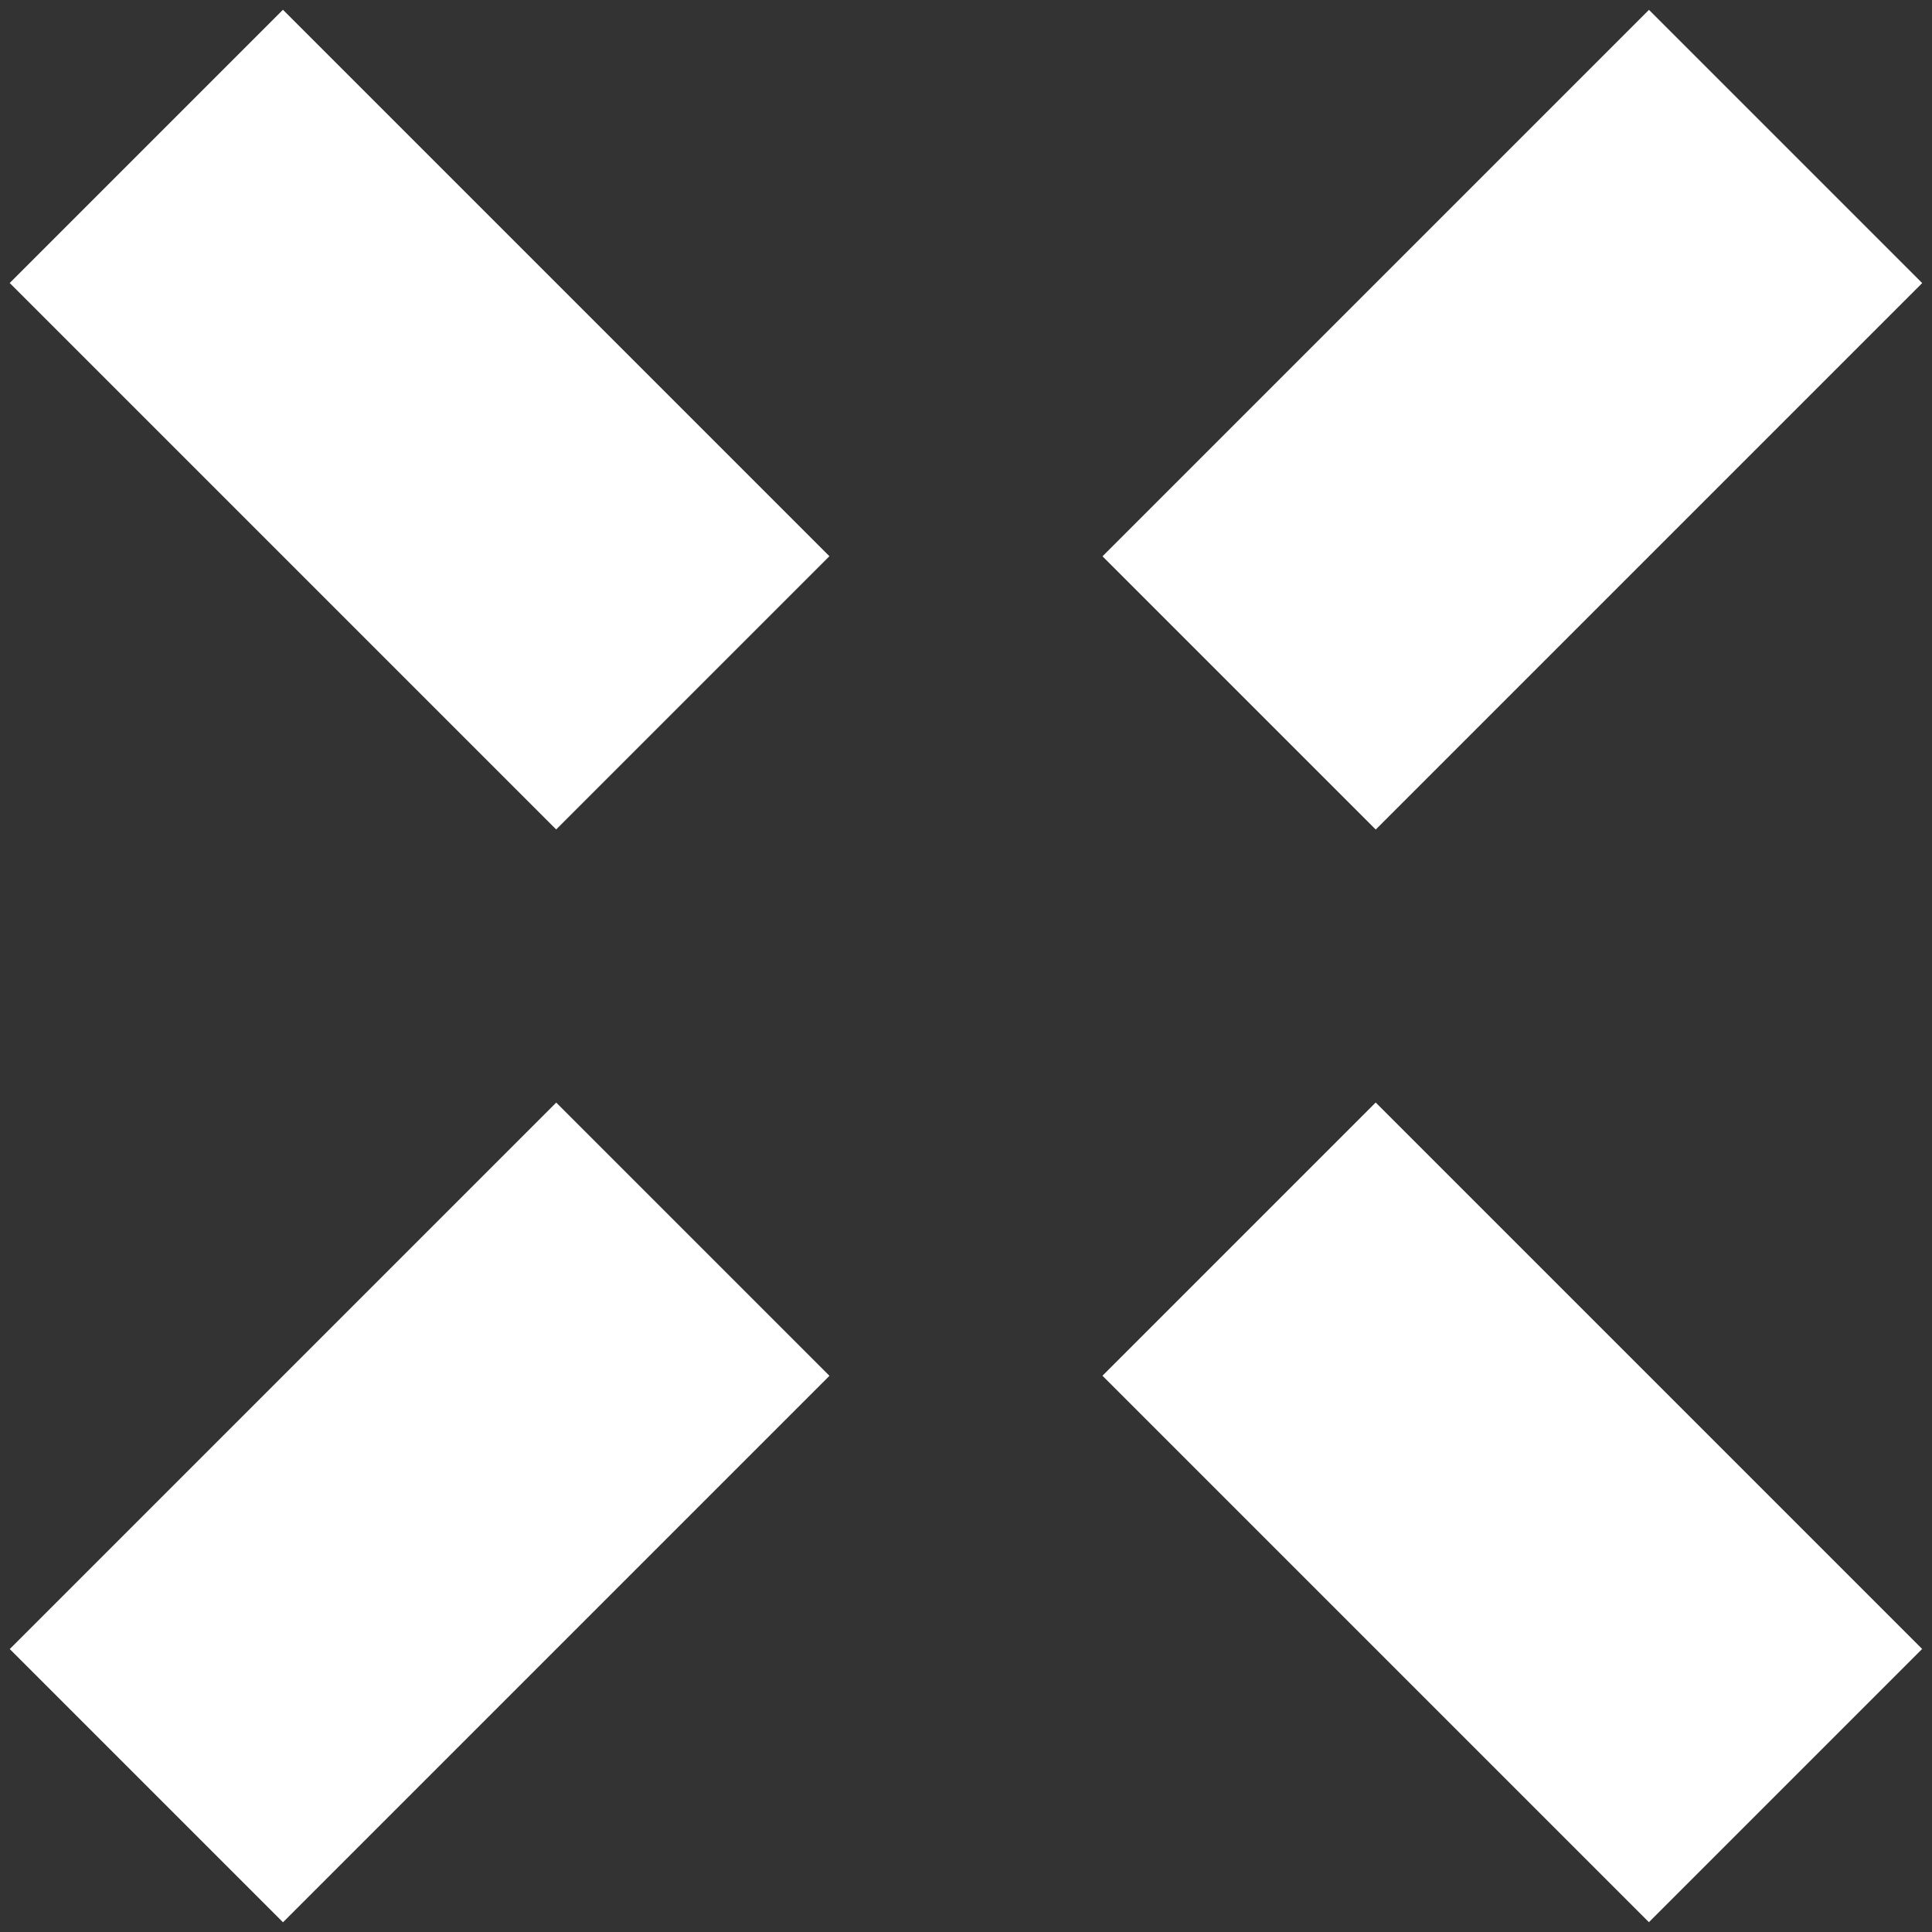
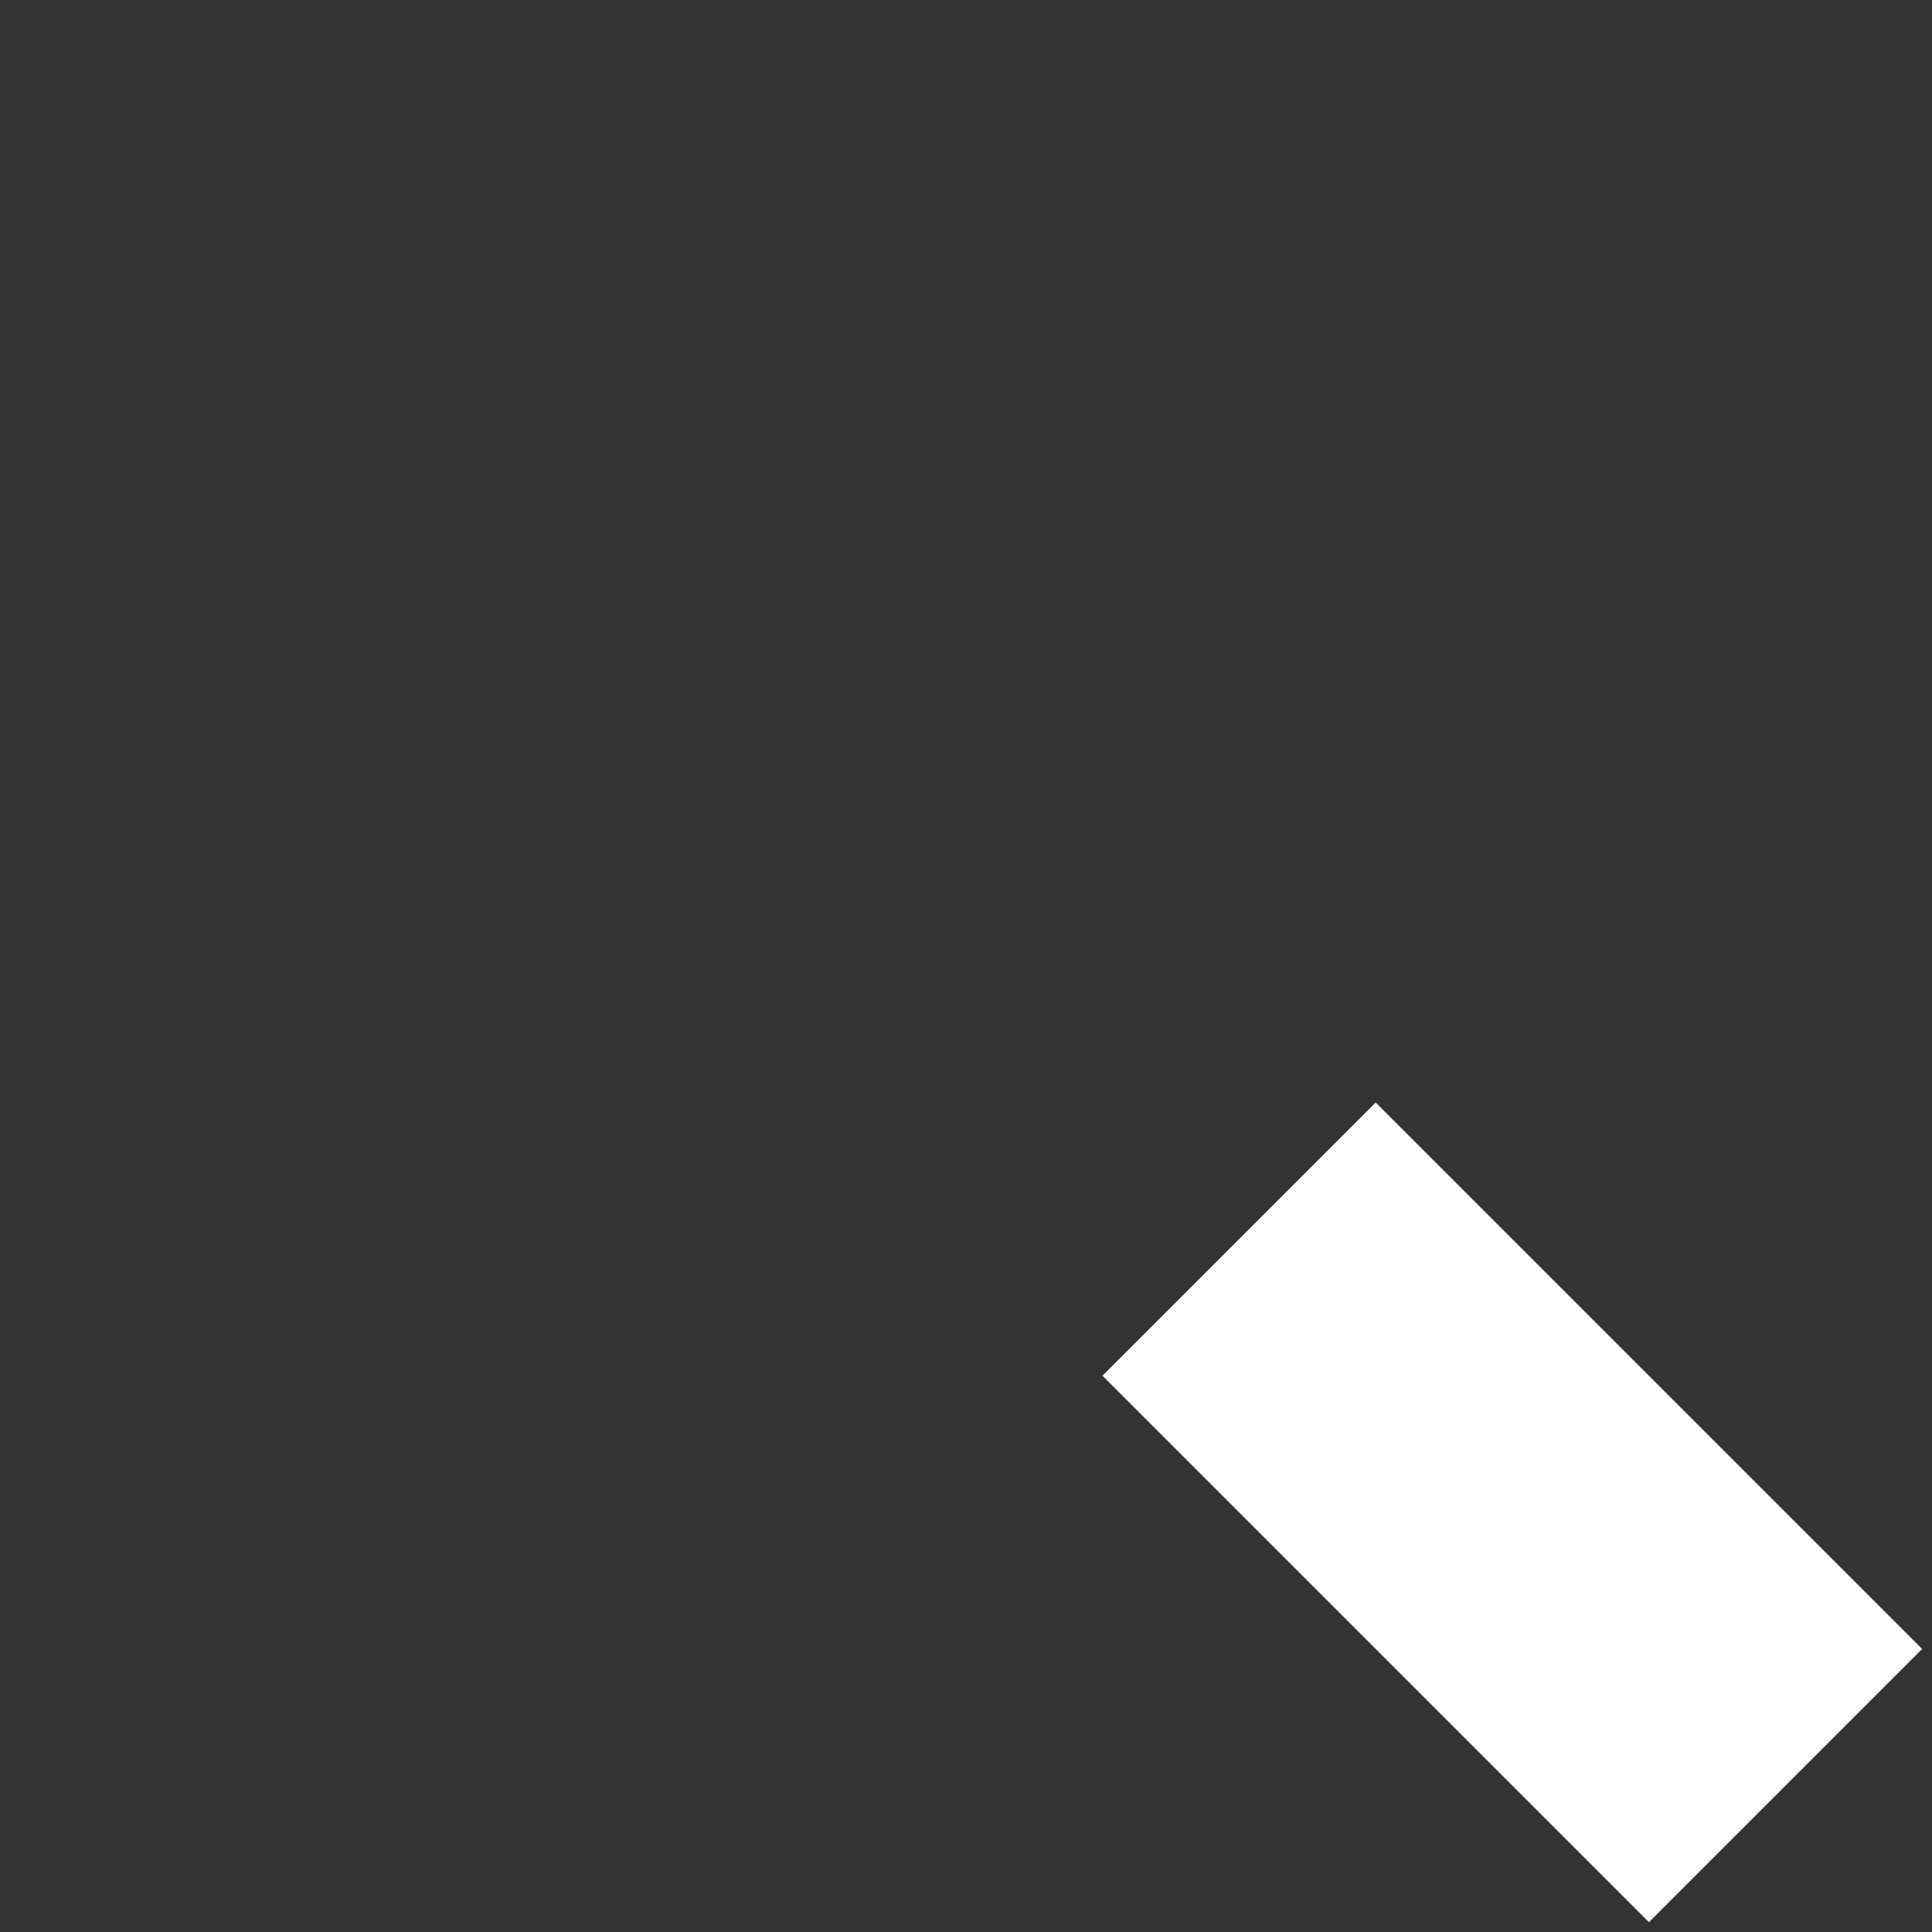
<svg xmlns="http://www.w3.org/2000/svg" width="10" height="10" viewBox="0 0 10 10" fill="none">
  <rect x="0" y="0" width="10" height="10" fill="#333333" stroke="none" />
-   <rect x="8.535" y="0.051" width="2" height="4" transform="rotate(45 8.535 0.051)" fill="white" />
-   <rect x="2.879" y="5.707" width="2" height="4" transform="rotate(45 2.879 5.707)" fill="white" />
-   <rect x="4.293" y="2.879" width="2" height="4" transform="rotate(135 4.293 2.879)" fill="white" />
  <rect x="9.949" y="8.535" width="2" height="4" transform="rotate(135 9.949 8.535)" fill="white" />
</svg>